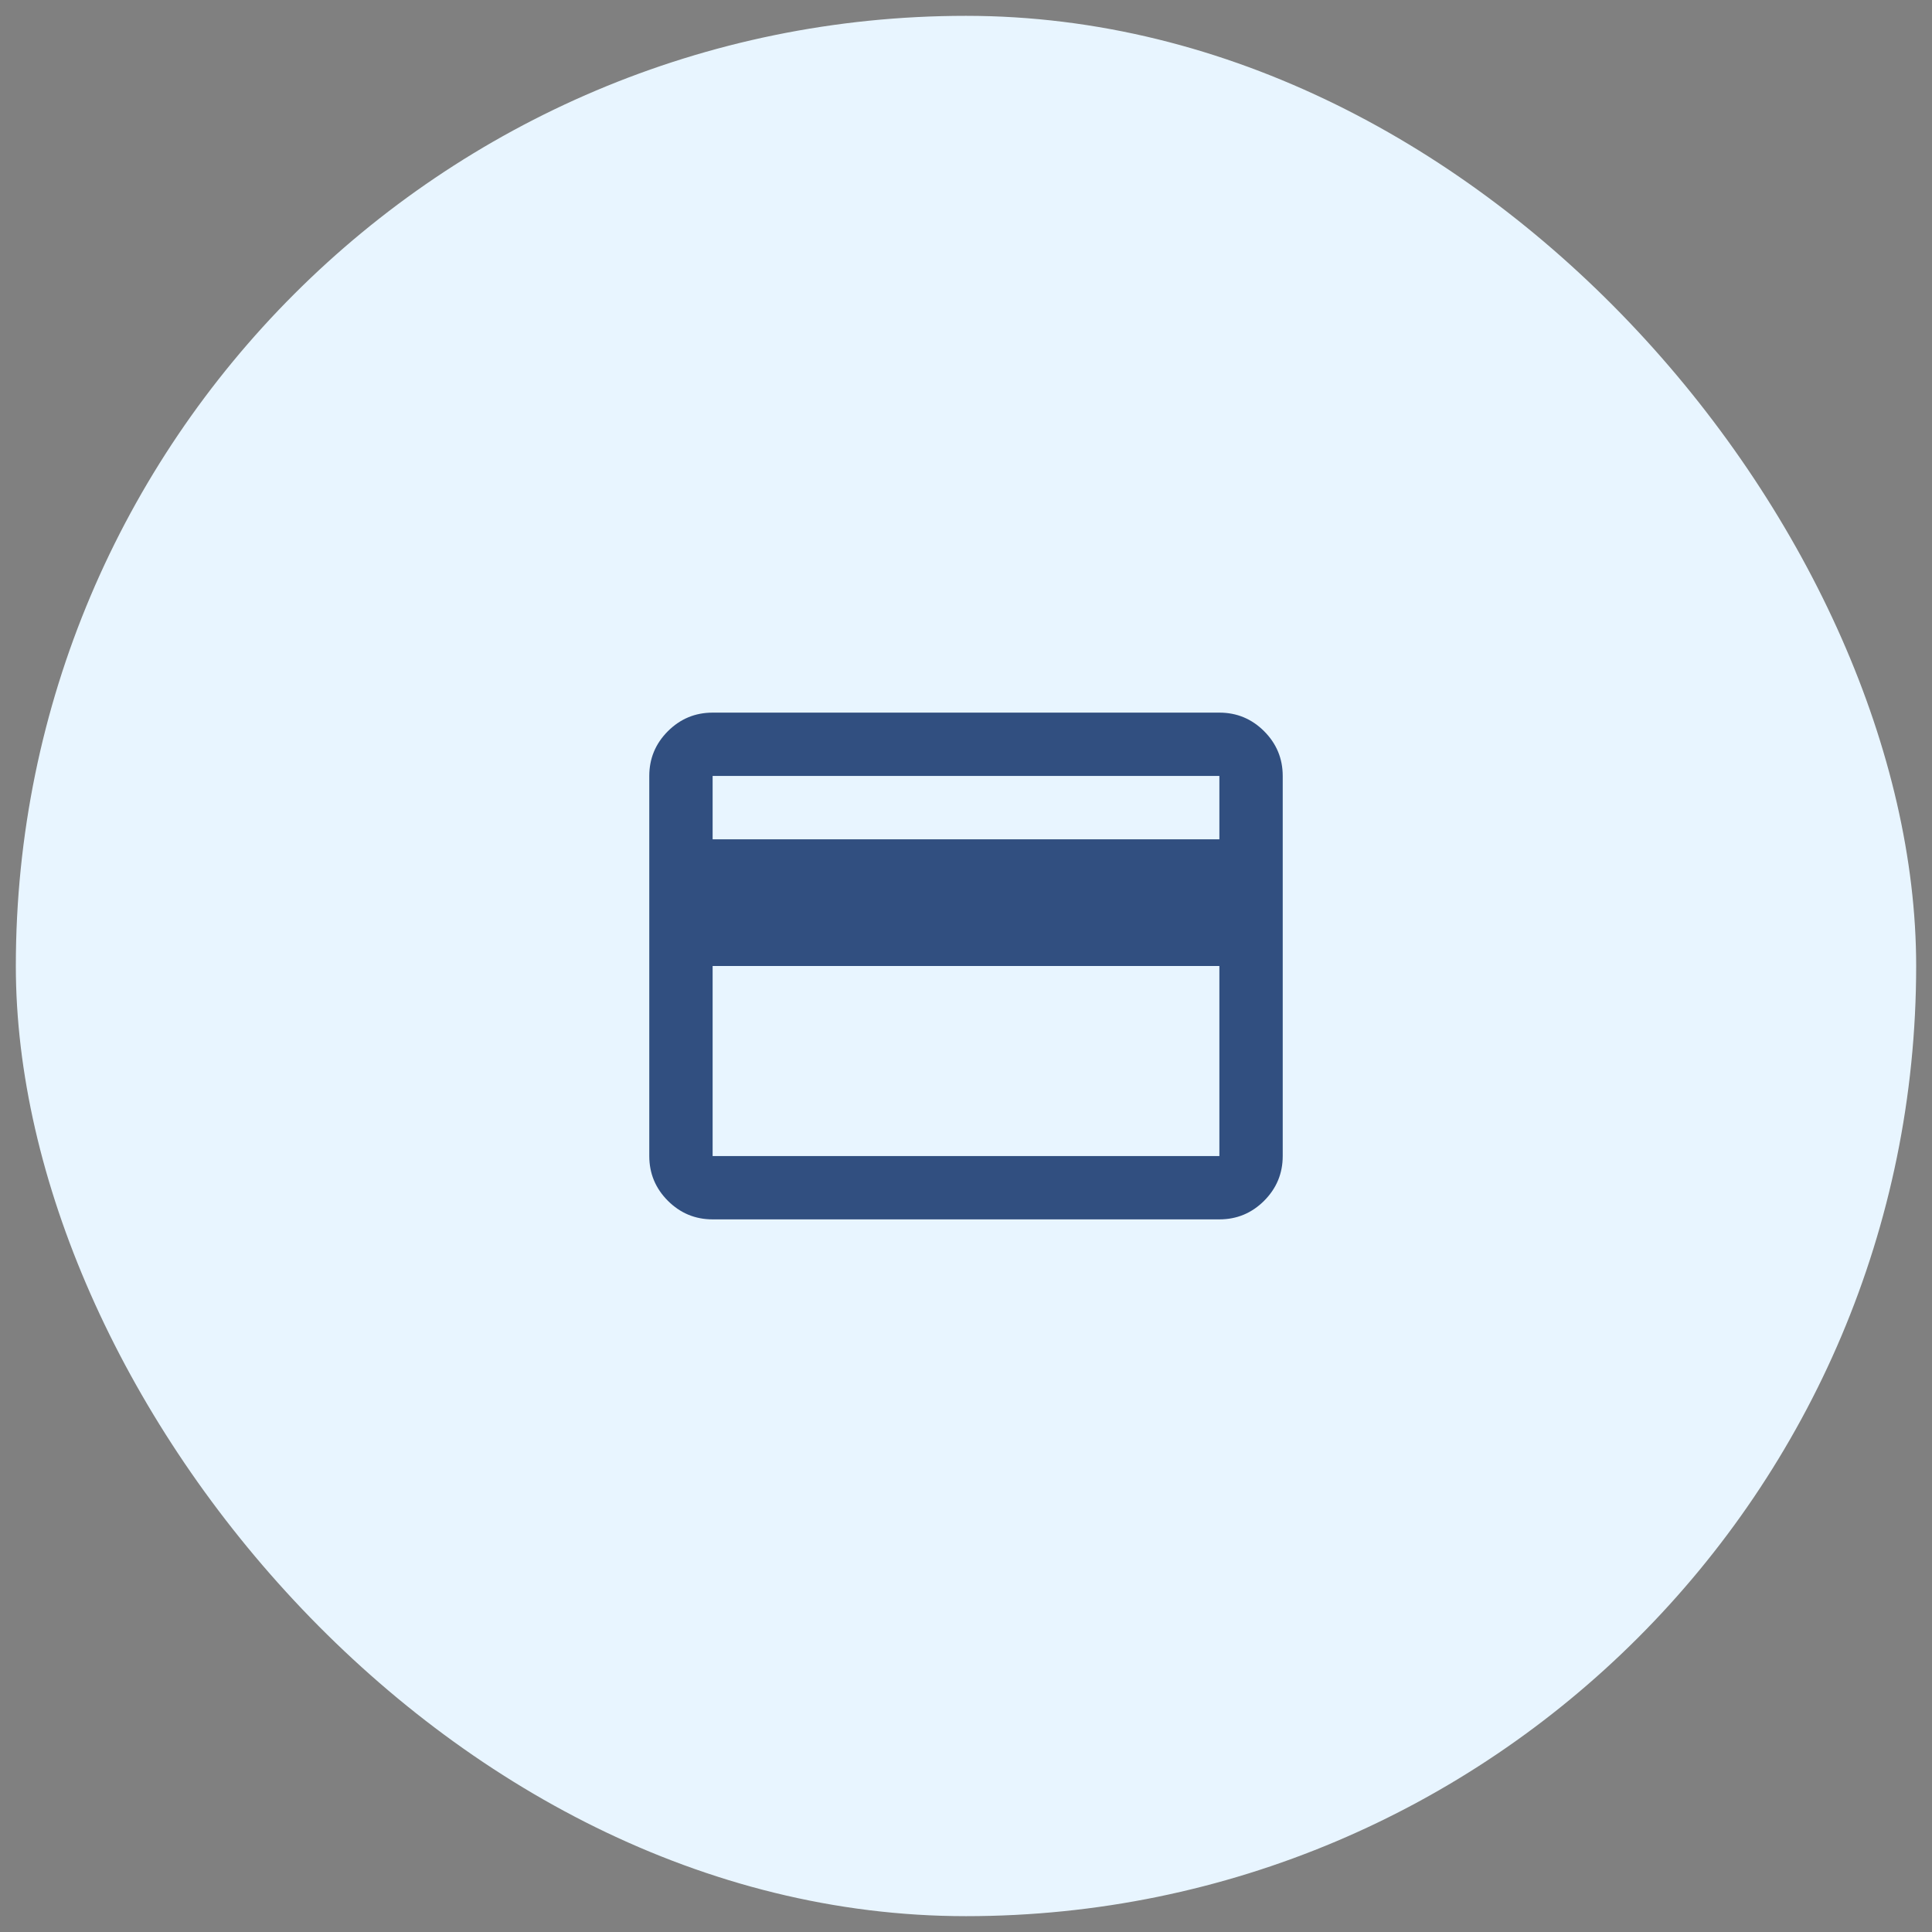
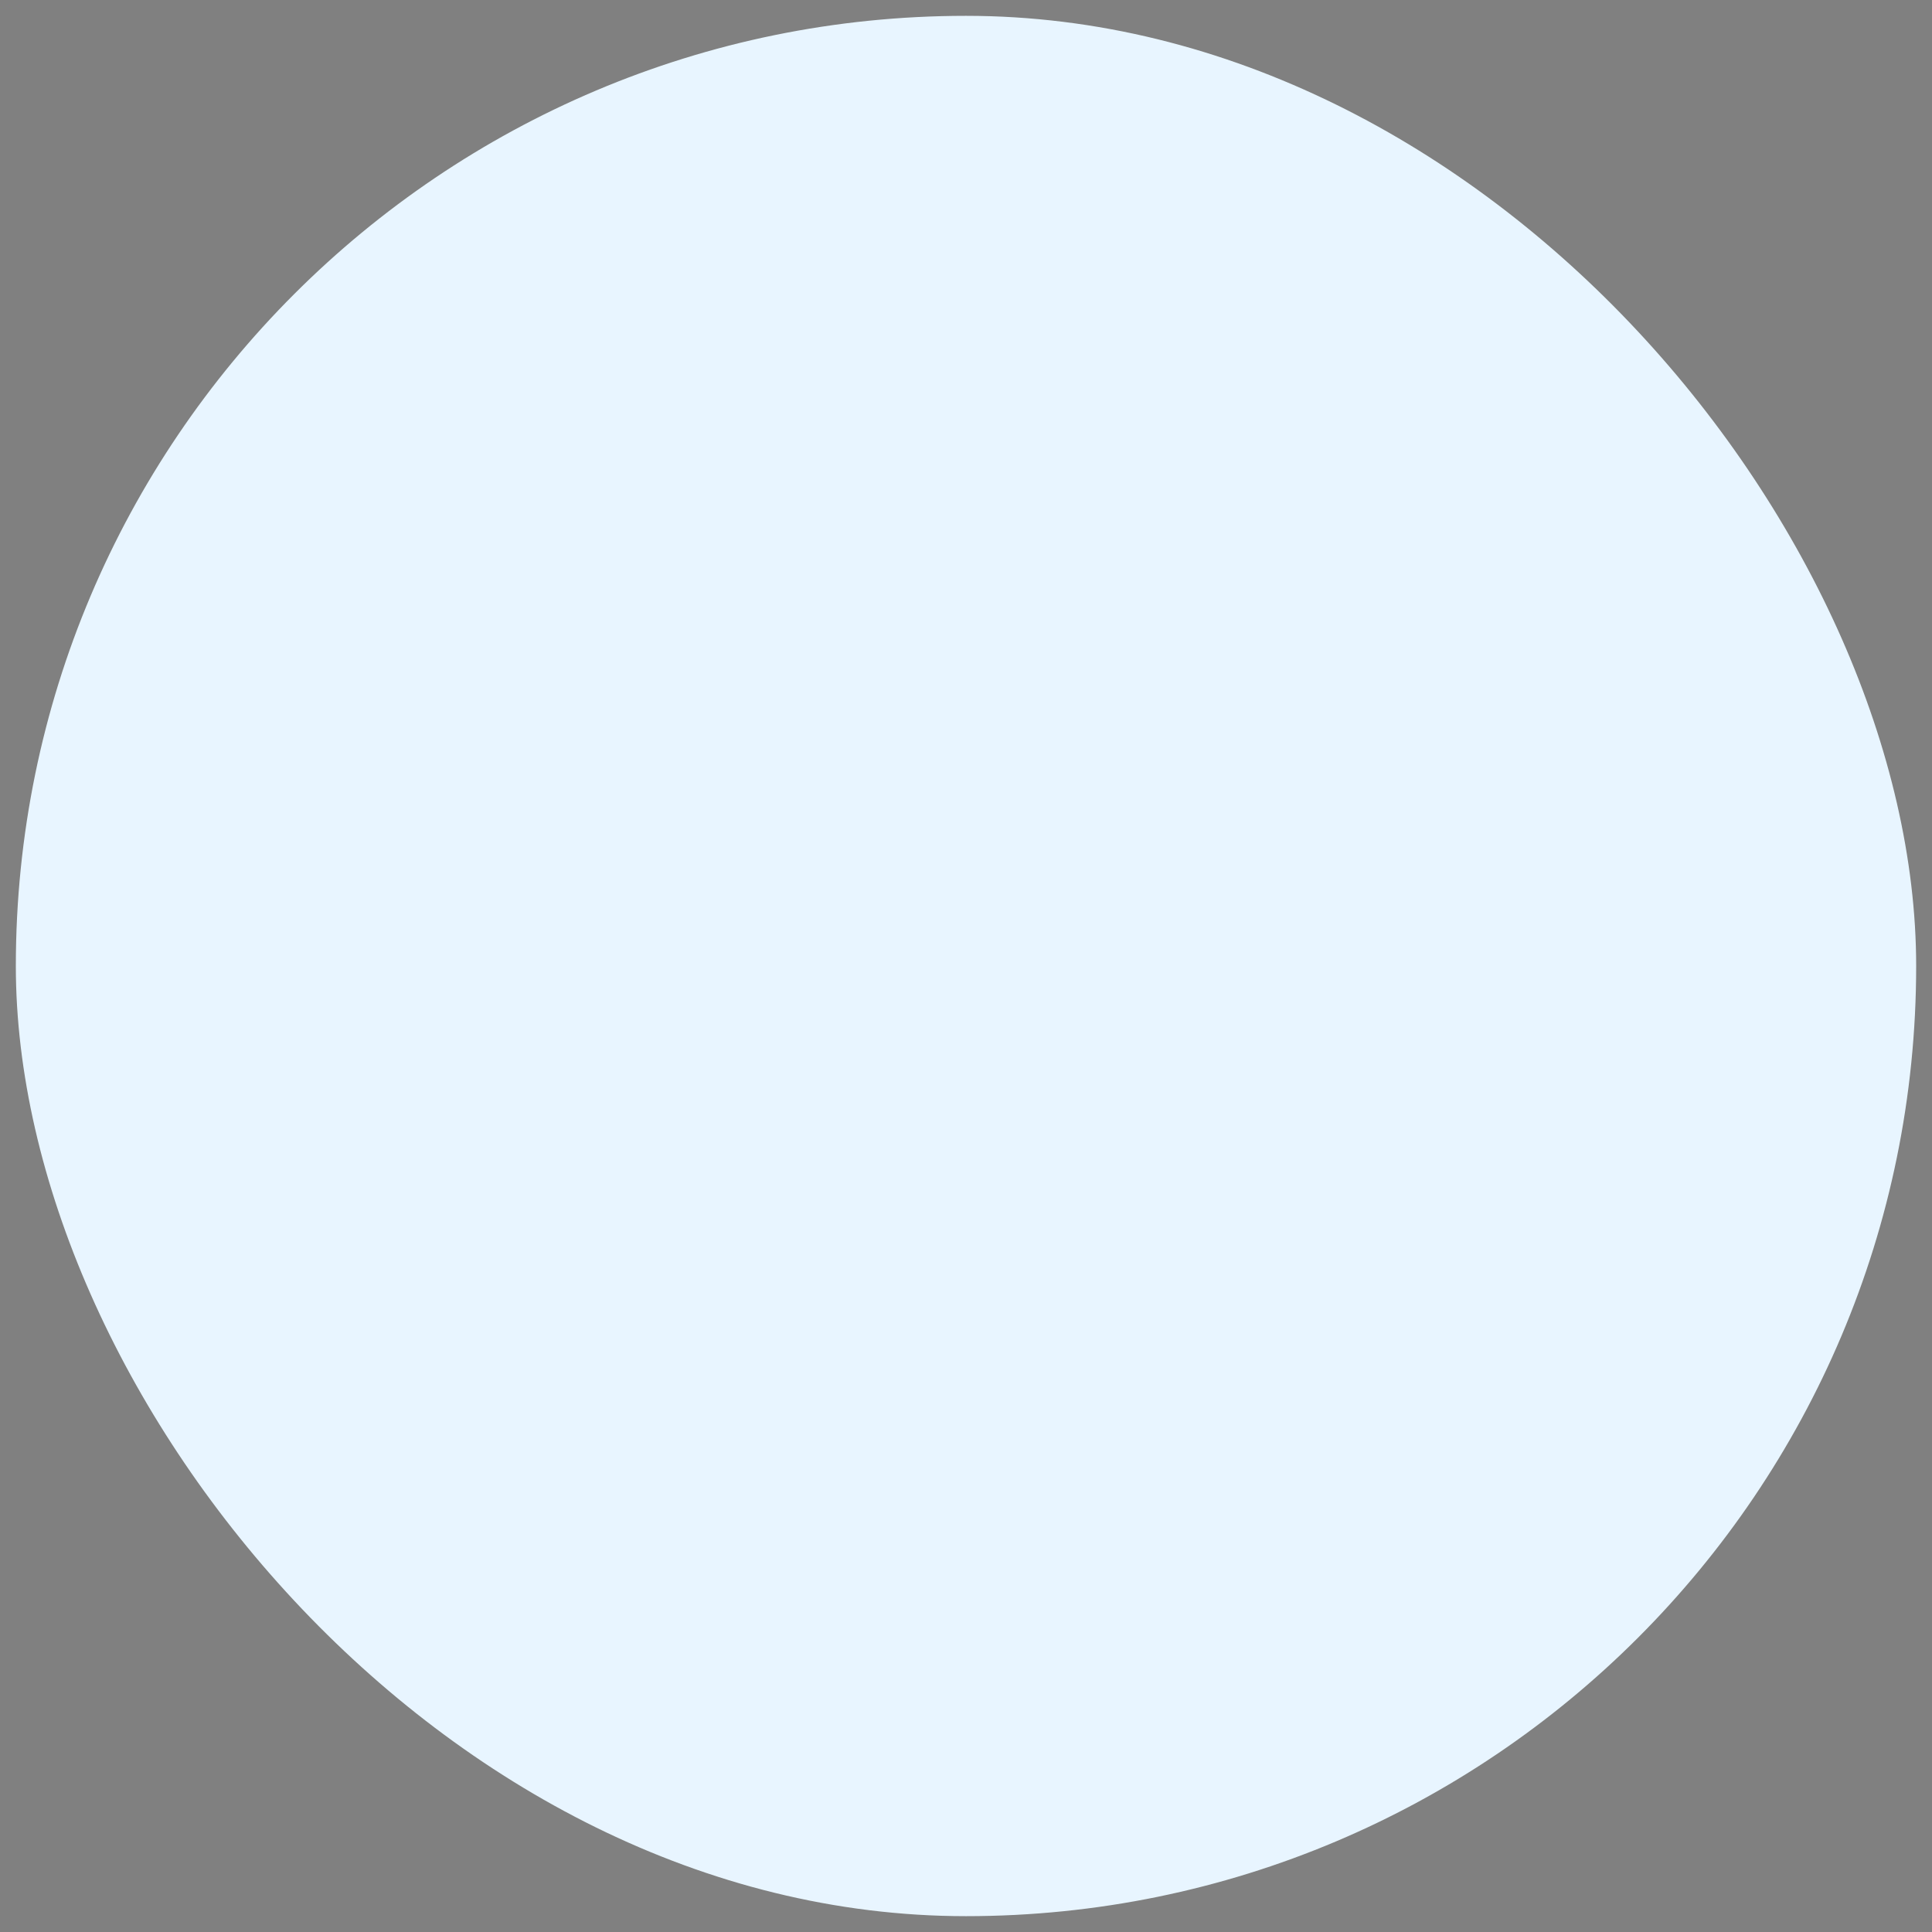
<svg xmlns="http://www.w3.org/2000/svg" width="61" height="61" viewBox="0 0 61 61" fill="none">
  <rect x="0" y="0" width="61" height="61" fill="#808080" stroke="none" />
  <rect x="0.5" y="0.5" width="60" height="60" rx="30" fill="#E8F5FF" />
-   <path d="M40.5 24.5V36.5C40.5 37.05 40.304 37.521 39.913 37.913C39.521 38.304 39.05 38.5 38.5 38.5H22.5C21.95 38.5 21.479 38.304 21.087 37.913C20.696 37.521 20.5 37.05 20.5 36.5V24.5C20.5 23.95 20.696 23.479 21.087 23.087C21.479 22.696 21.95 22.5 22.5 22.5H38.5C39.05 22.5 39.521 22.696 39.913 23.087C40.304 23.479 40.5 23.95 40.5 24.5ZM22.5 26.5H38.5V24.5H22.5V26.5ZM22.5 30.5V36.5H38.5V30.5H22.5Z" fill="#314F80" />
</svg>